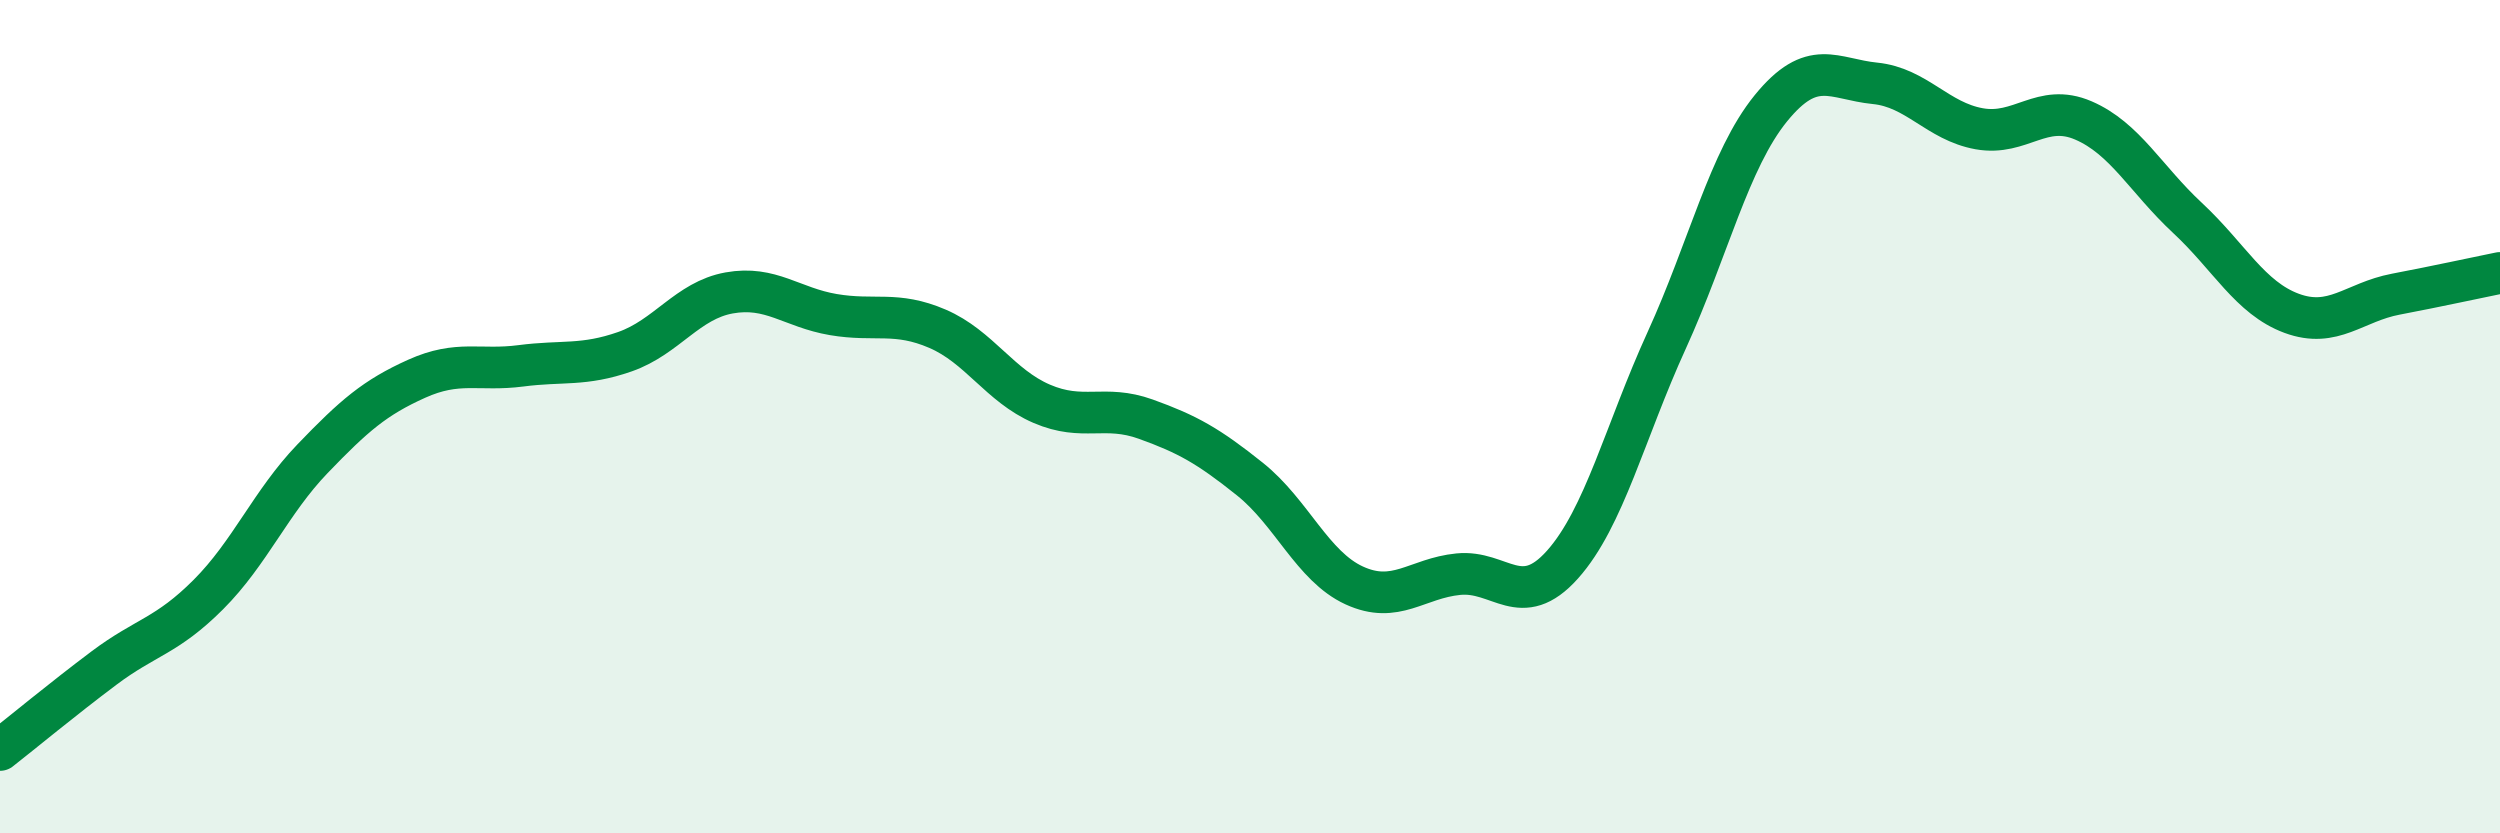
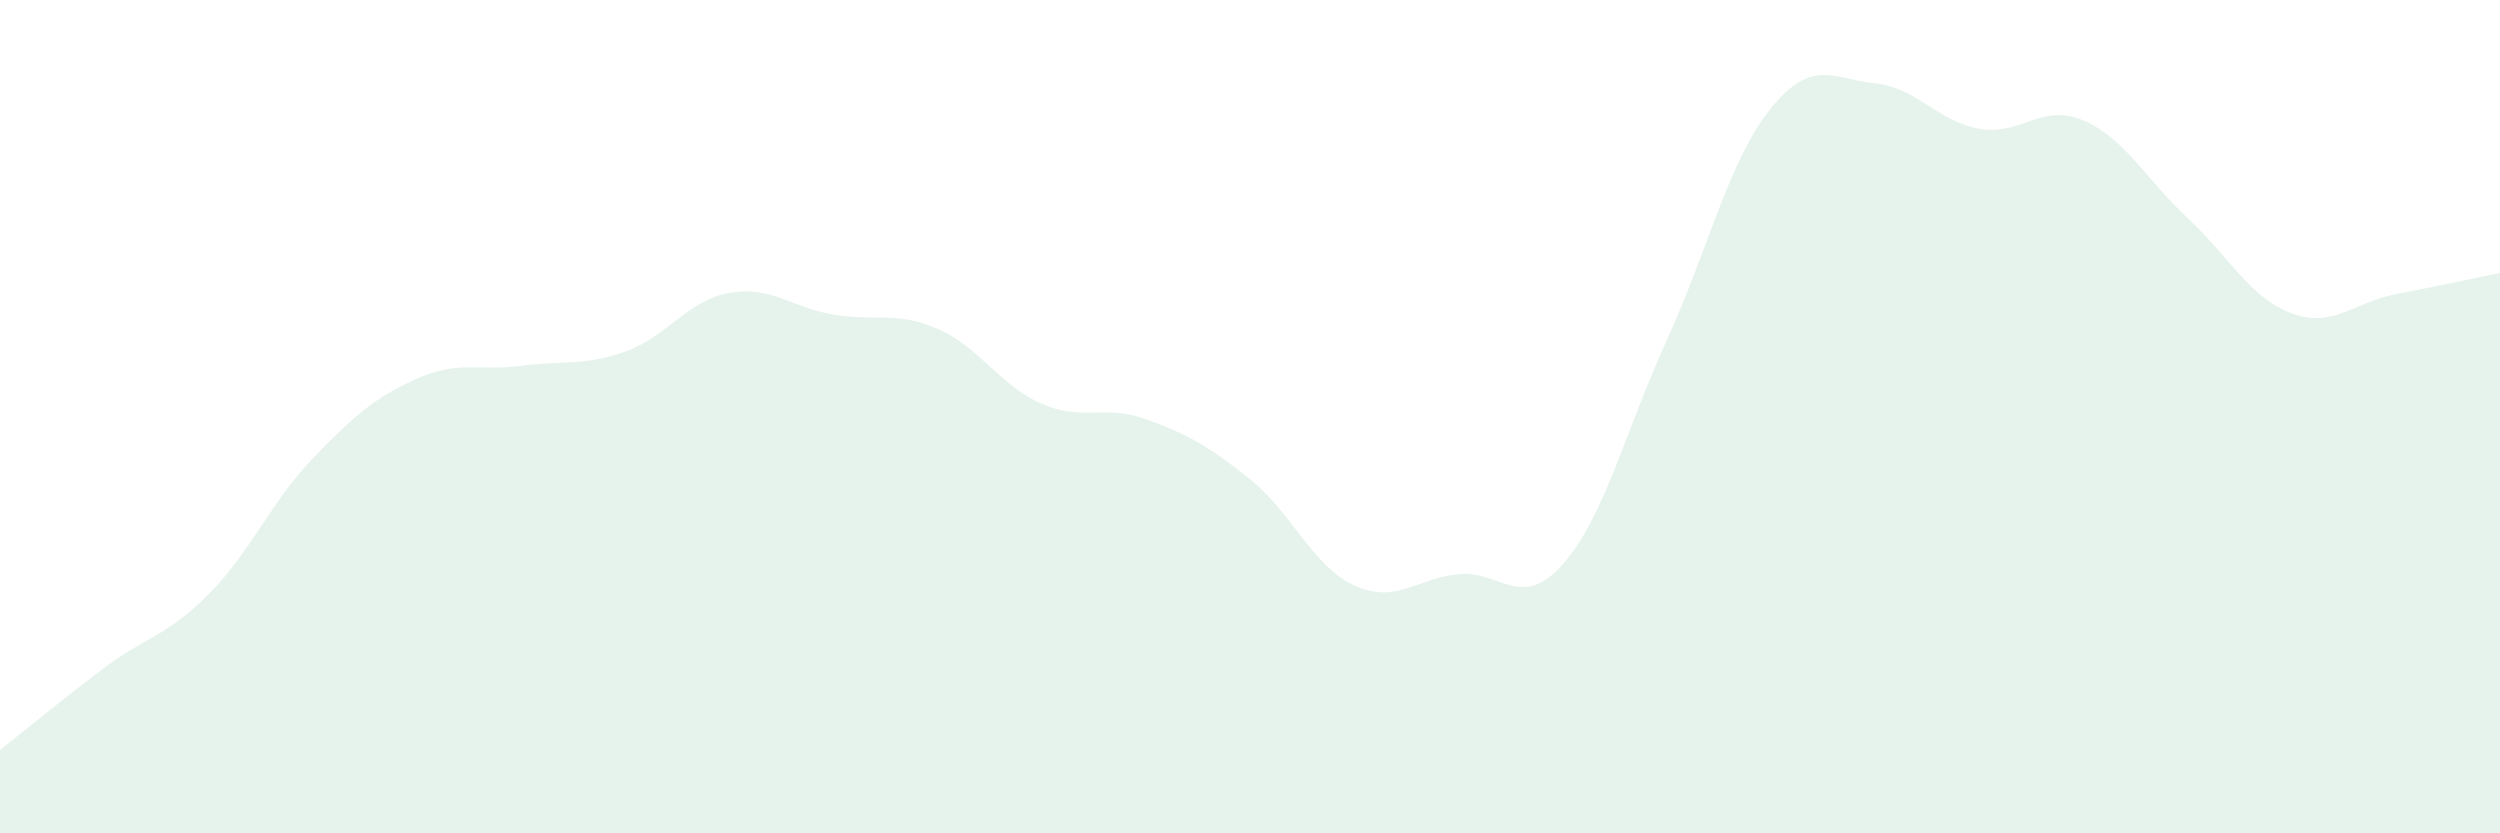
<svg xmlns="http://www.w3.org/2000/svg" width="60" height="20" viewBox="0 0 60 20">
  <path d="M 0,18 C 0.5,17.61 1.5,16.78 2.5,16.03 C 3.5,15.28 4,15.27 5,14.27 C 6,13.27 6.5,12.05 7.5,11.01 C 8.5,9.97 9,9.54 10,9.09 C 11,8.64 11.5,8.91 12.5,8.78 C 13.5,8.65 14,8.79 15,8.44 C 16,8.09 16.5,7.21 17.5,7.03 C 18.5,6.85 19,7.38 20,7.55 C 21,7.72 21.5,7.46 22.5,7.89 C 23.5,8.32 24,9.26 25,9.69 C 26,10.12 26.5,9.7 27.5,10.06 C 28.5,10.42 29,10.7 30,11.5 C 31,12.3 31.5,13.59 32.5,14.05 C 33.5,14.51 34,13.88 35,13.78 C 36,13.68 36.5,14.67 37.5,13.55 C 38.5,12.43 39,10.36 40,8.17 C 41,5.98 41.5,3.83 42.5,2.6 C 43.5,1.37 44,1.9 45,2 C 46,2.1 46.5,2.91 47.5,3.09 C 48.5,3.27 49,2.46 50,2.89 C 51,3.32 51.5,4.3 52.5,5.23 C 53.5,6.16 54,7.15 55,7.52 C 56,7.89 56.5,7.25 57.5,7.06 C 58.5,6.87 59.5,6.65 60,6.55L60 20L0 20Z" fill="#008740" opacity="0.1" stroke-linecap="round" stroke-linejoin="round" />
-   <path d="M 0,18 C 0.5,17.61 1.5,16.78 2.5,16.03 C 3.5,15.28 4,15.27 5,14.27 C 6,13.27 6.5,12.05 7.5,11.01 C 8.5,9.97 9,9.54 10,9.09 C 11,8.64 11.5,8.91 12.5,8.78 C 13.5,8.65 14,8.79 15,8.44 C 16,8.09 16.5,7.21 17.5,7.03 C 18.5,6.85 19,7.38 20,7.55 C 21,7.72 21.5,7.46 22.5,7.89 C 23.5,8.32 24,9.26 25,9.69 C 26,10.12 26.5,9.7 27.5,10.06 C 28.5,10.42 29,10.7 30,11.5 C 31,12.3 31.5,13.59 32.5,14.05 C 33.5,14.51 34,13.88 35,13.78 C 36,13.68 36.5,14.67 37.5,13.55 C 38.5,12.43 39,10.36 40,8.17 C 41,5.98 41.5,3.83 42.5,2.6 C 43.5,1.37 44,1.9 45,2 C 46,2.1 46.5,2.91 47.5,3.09 C 48.5,3.27 49,2.46 50,2.89 C 51,3.32 51.5,4.3 52.5,5.23 C 53.5,6.16 54,7.15 55,7.52 C 56,7.89 56.5,7.25 57.5,7.06 C 58.5,6.87 59.5,6.65 60,6.55" stroke="#008740" stroke-width="1" fill="none" stroke-linecap="round" stroke-linejoin="round" />
</svg>